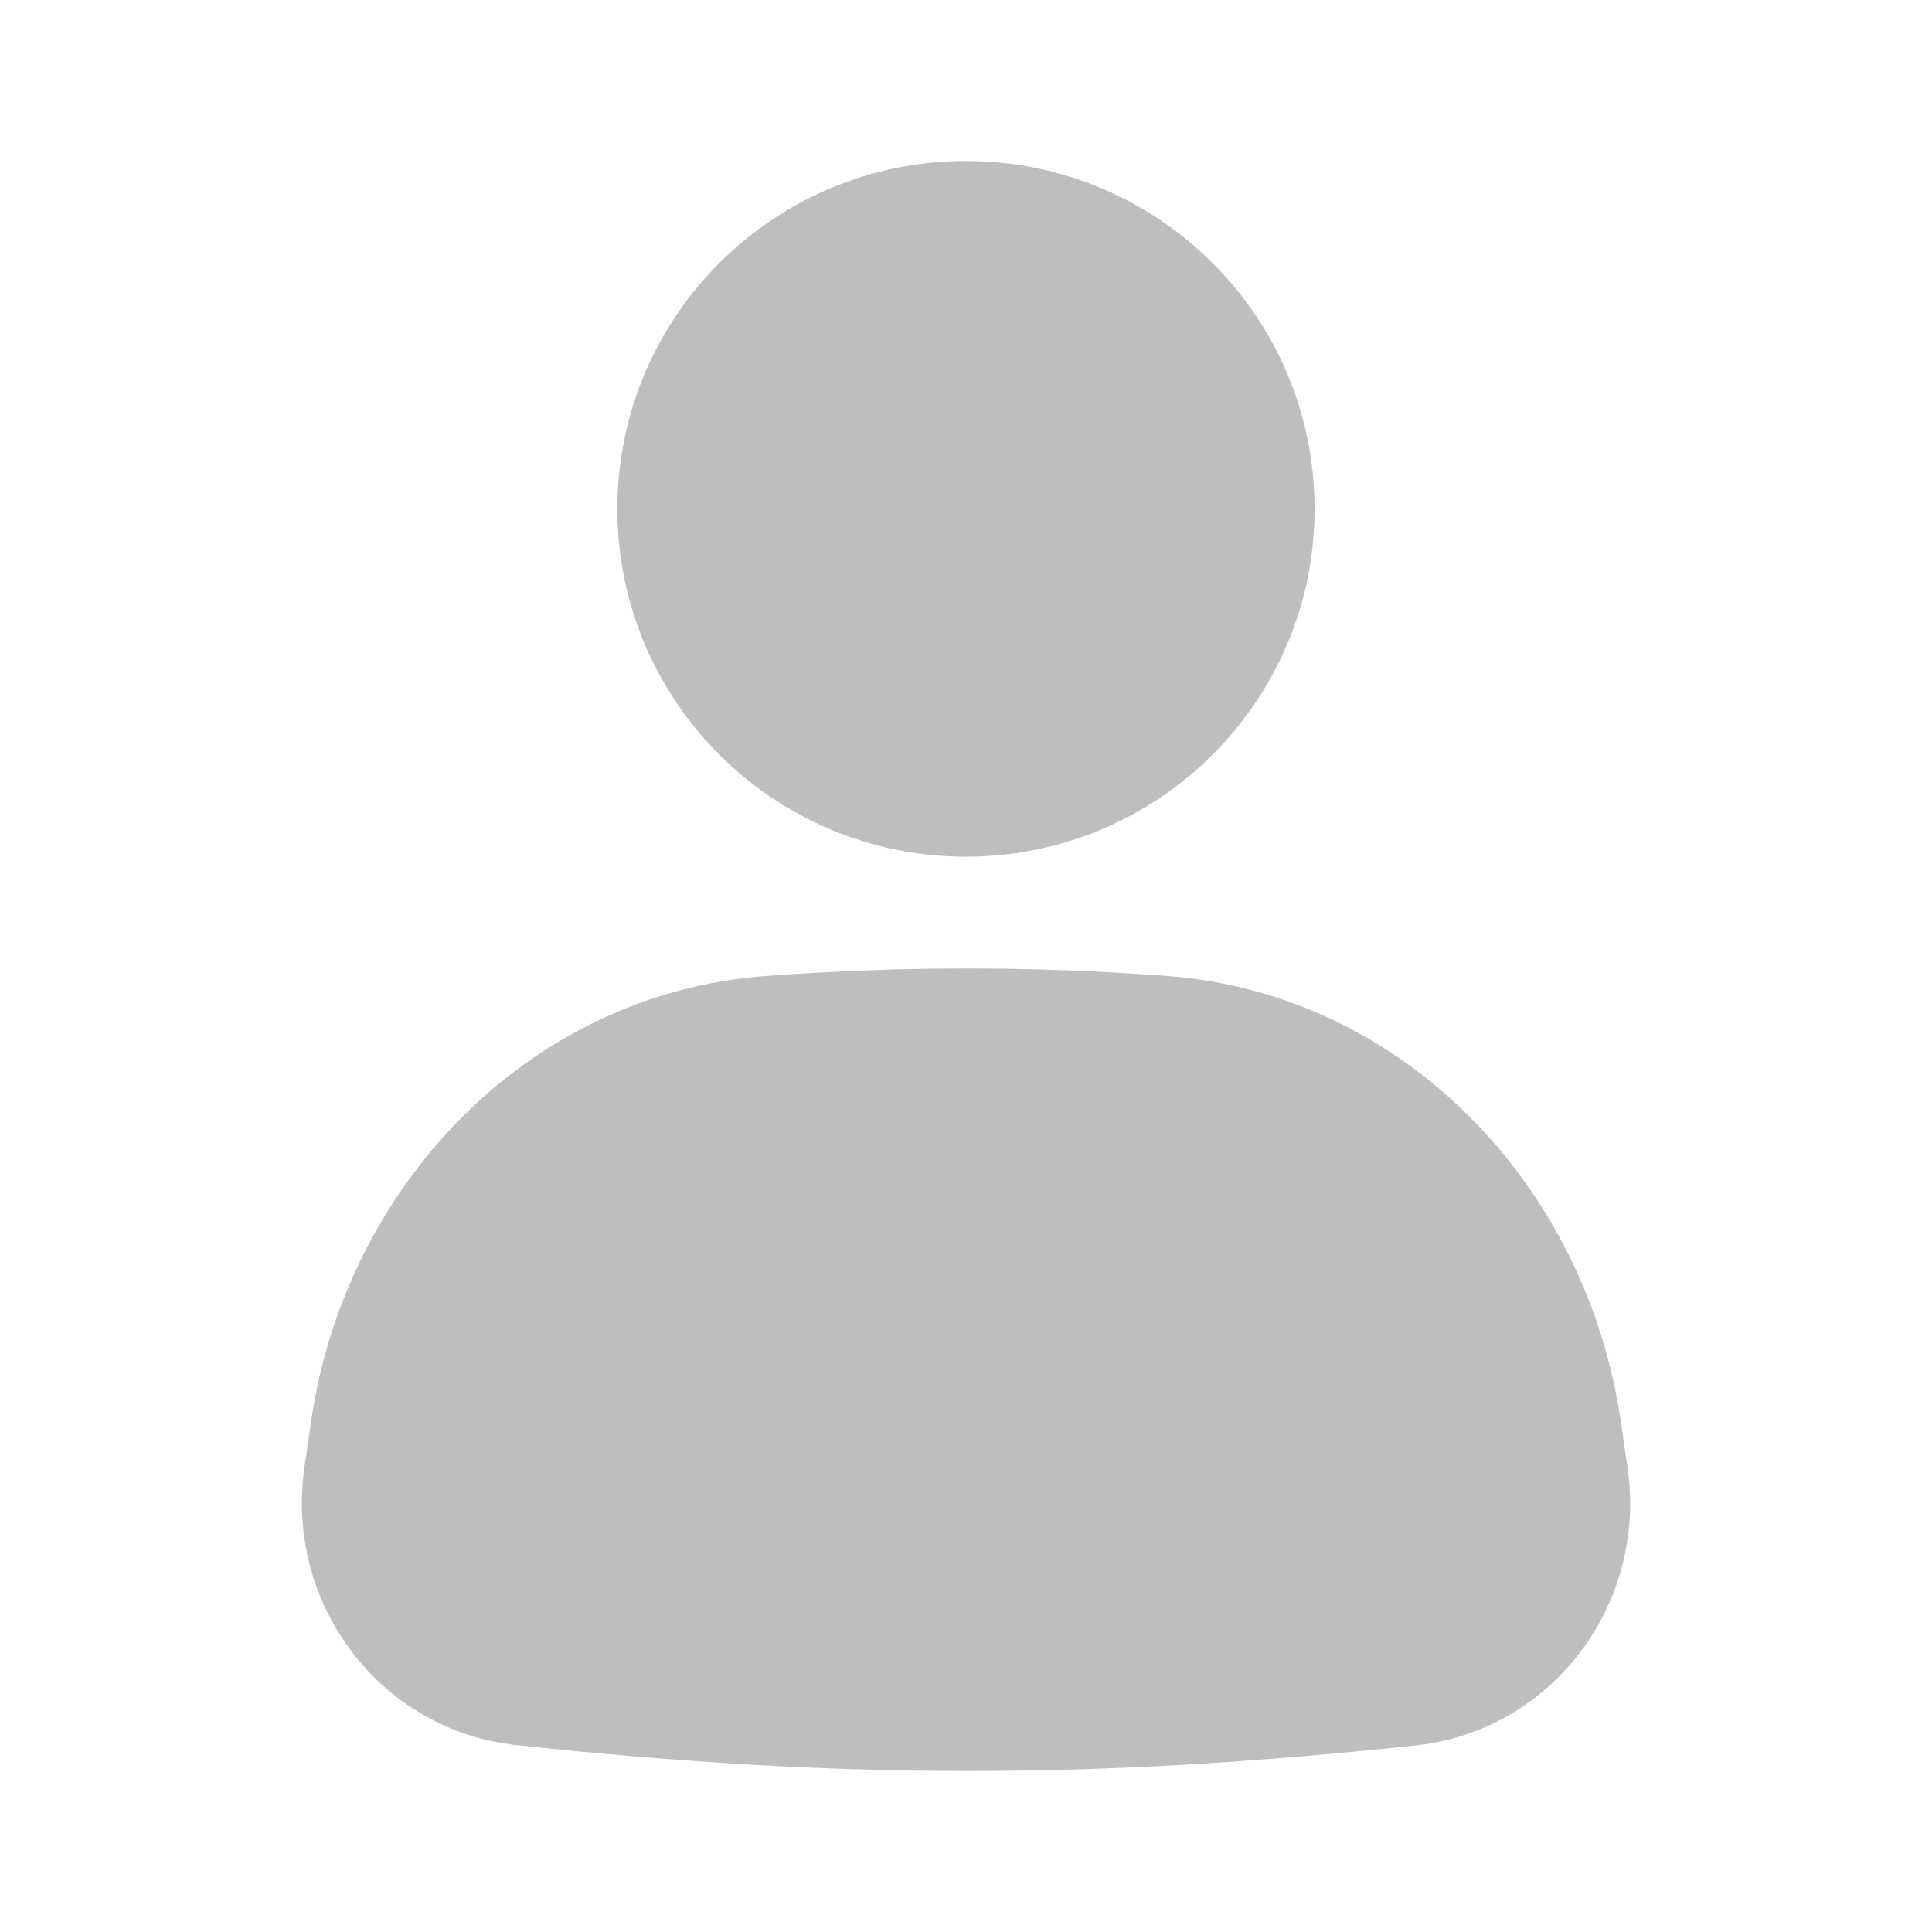
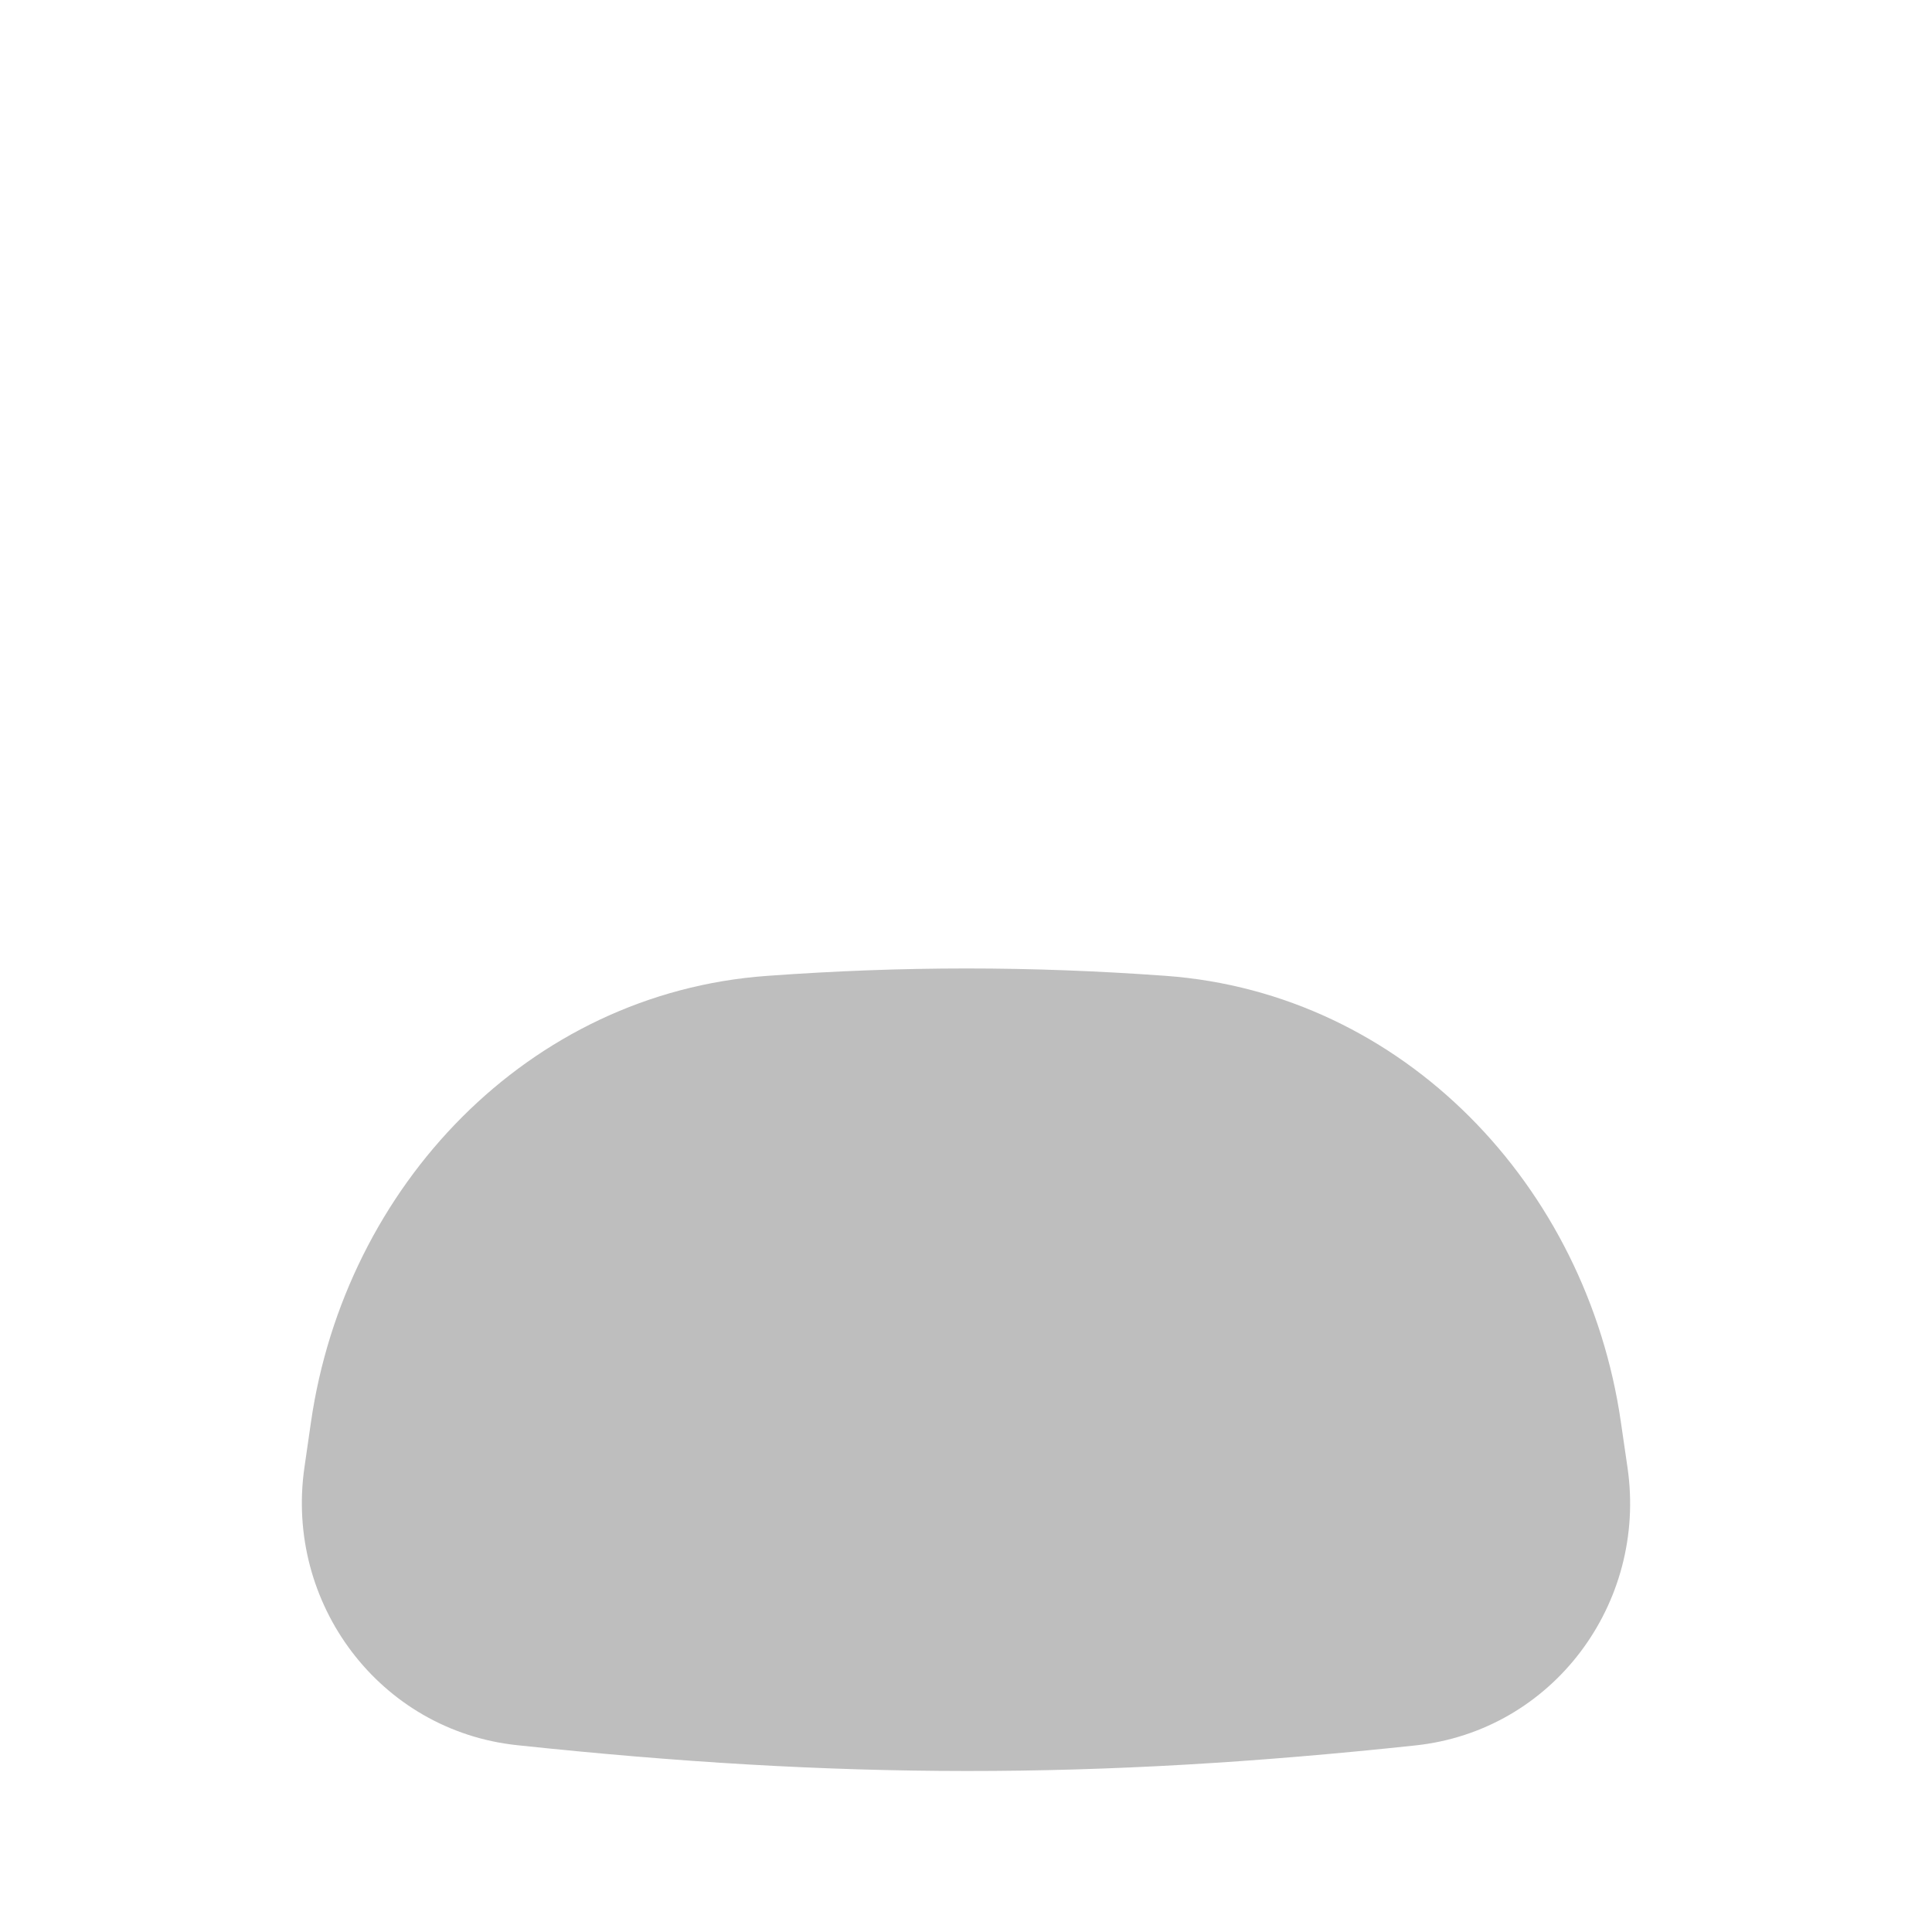
<svg xmlns="http://www.w3.org/2000/svg" width="24" height="24" viewBox="0 0 24 24" fill="none">
-   <path d="M16.33 6.321C16.33 8.707 14.391 10.642 11.999 10.642C9.608 10.642 7.669 8.707 7.669 6.321C7.669 3.935 9.608 2 11.999 2C14.391 2 16.33 3.935 16.33 6.321Z" fill="#BEBEBE" />
  <path d="M3.863 17.666C4.287 14.734 6.562 12.338 9.524 12.123C11.216 12 12.789 12 14.478 12.122C17.438 12.337 19.711 14.733 20.135 17.664L20.218 18.234C20.462 19.923 19.286 21.5 17.585 21.682C13.594 22.109 10.418 22.104 6.421 21.679C4.717 21.497 3.537 19.919 3.782 18.227L3.863 17.666Z" fill="#BEBEBE" />
</svg>